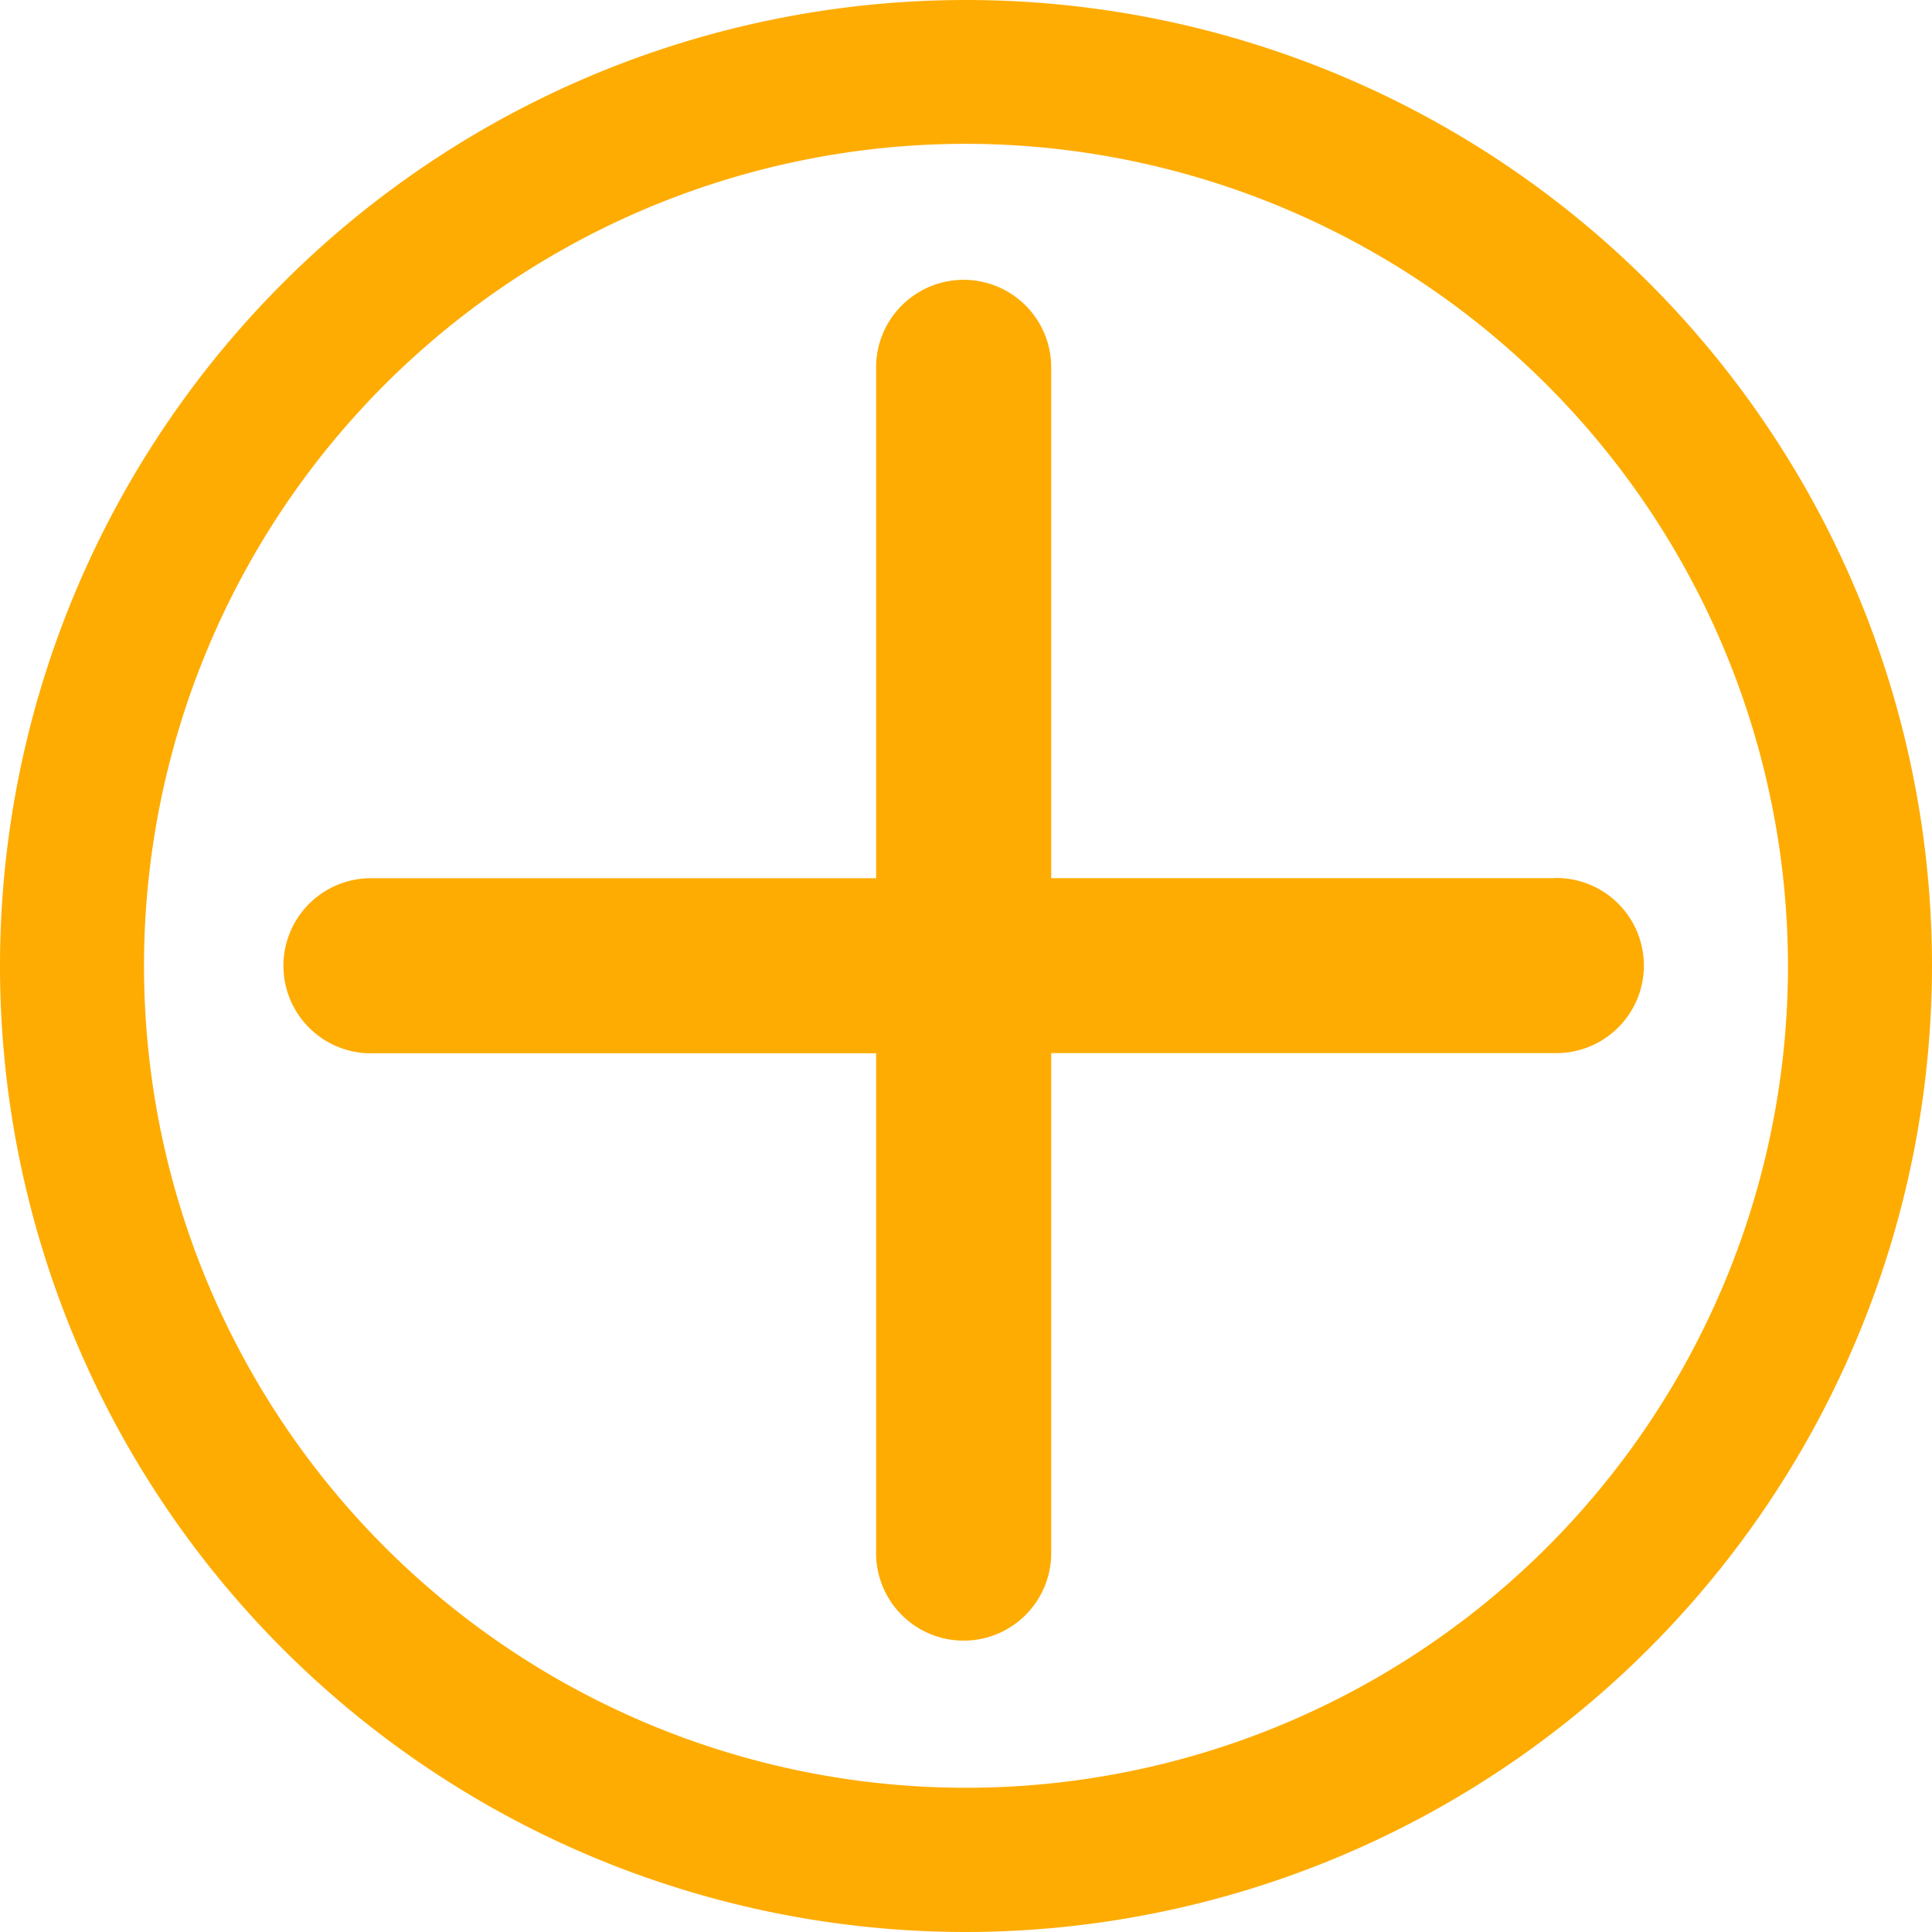
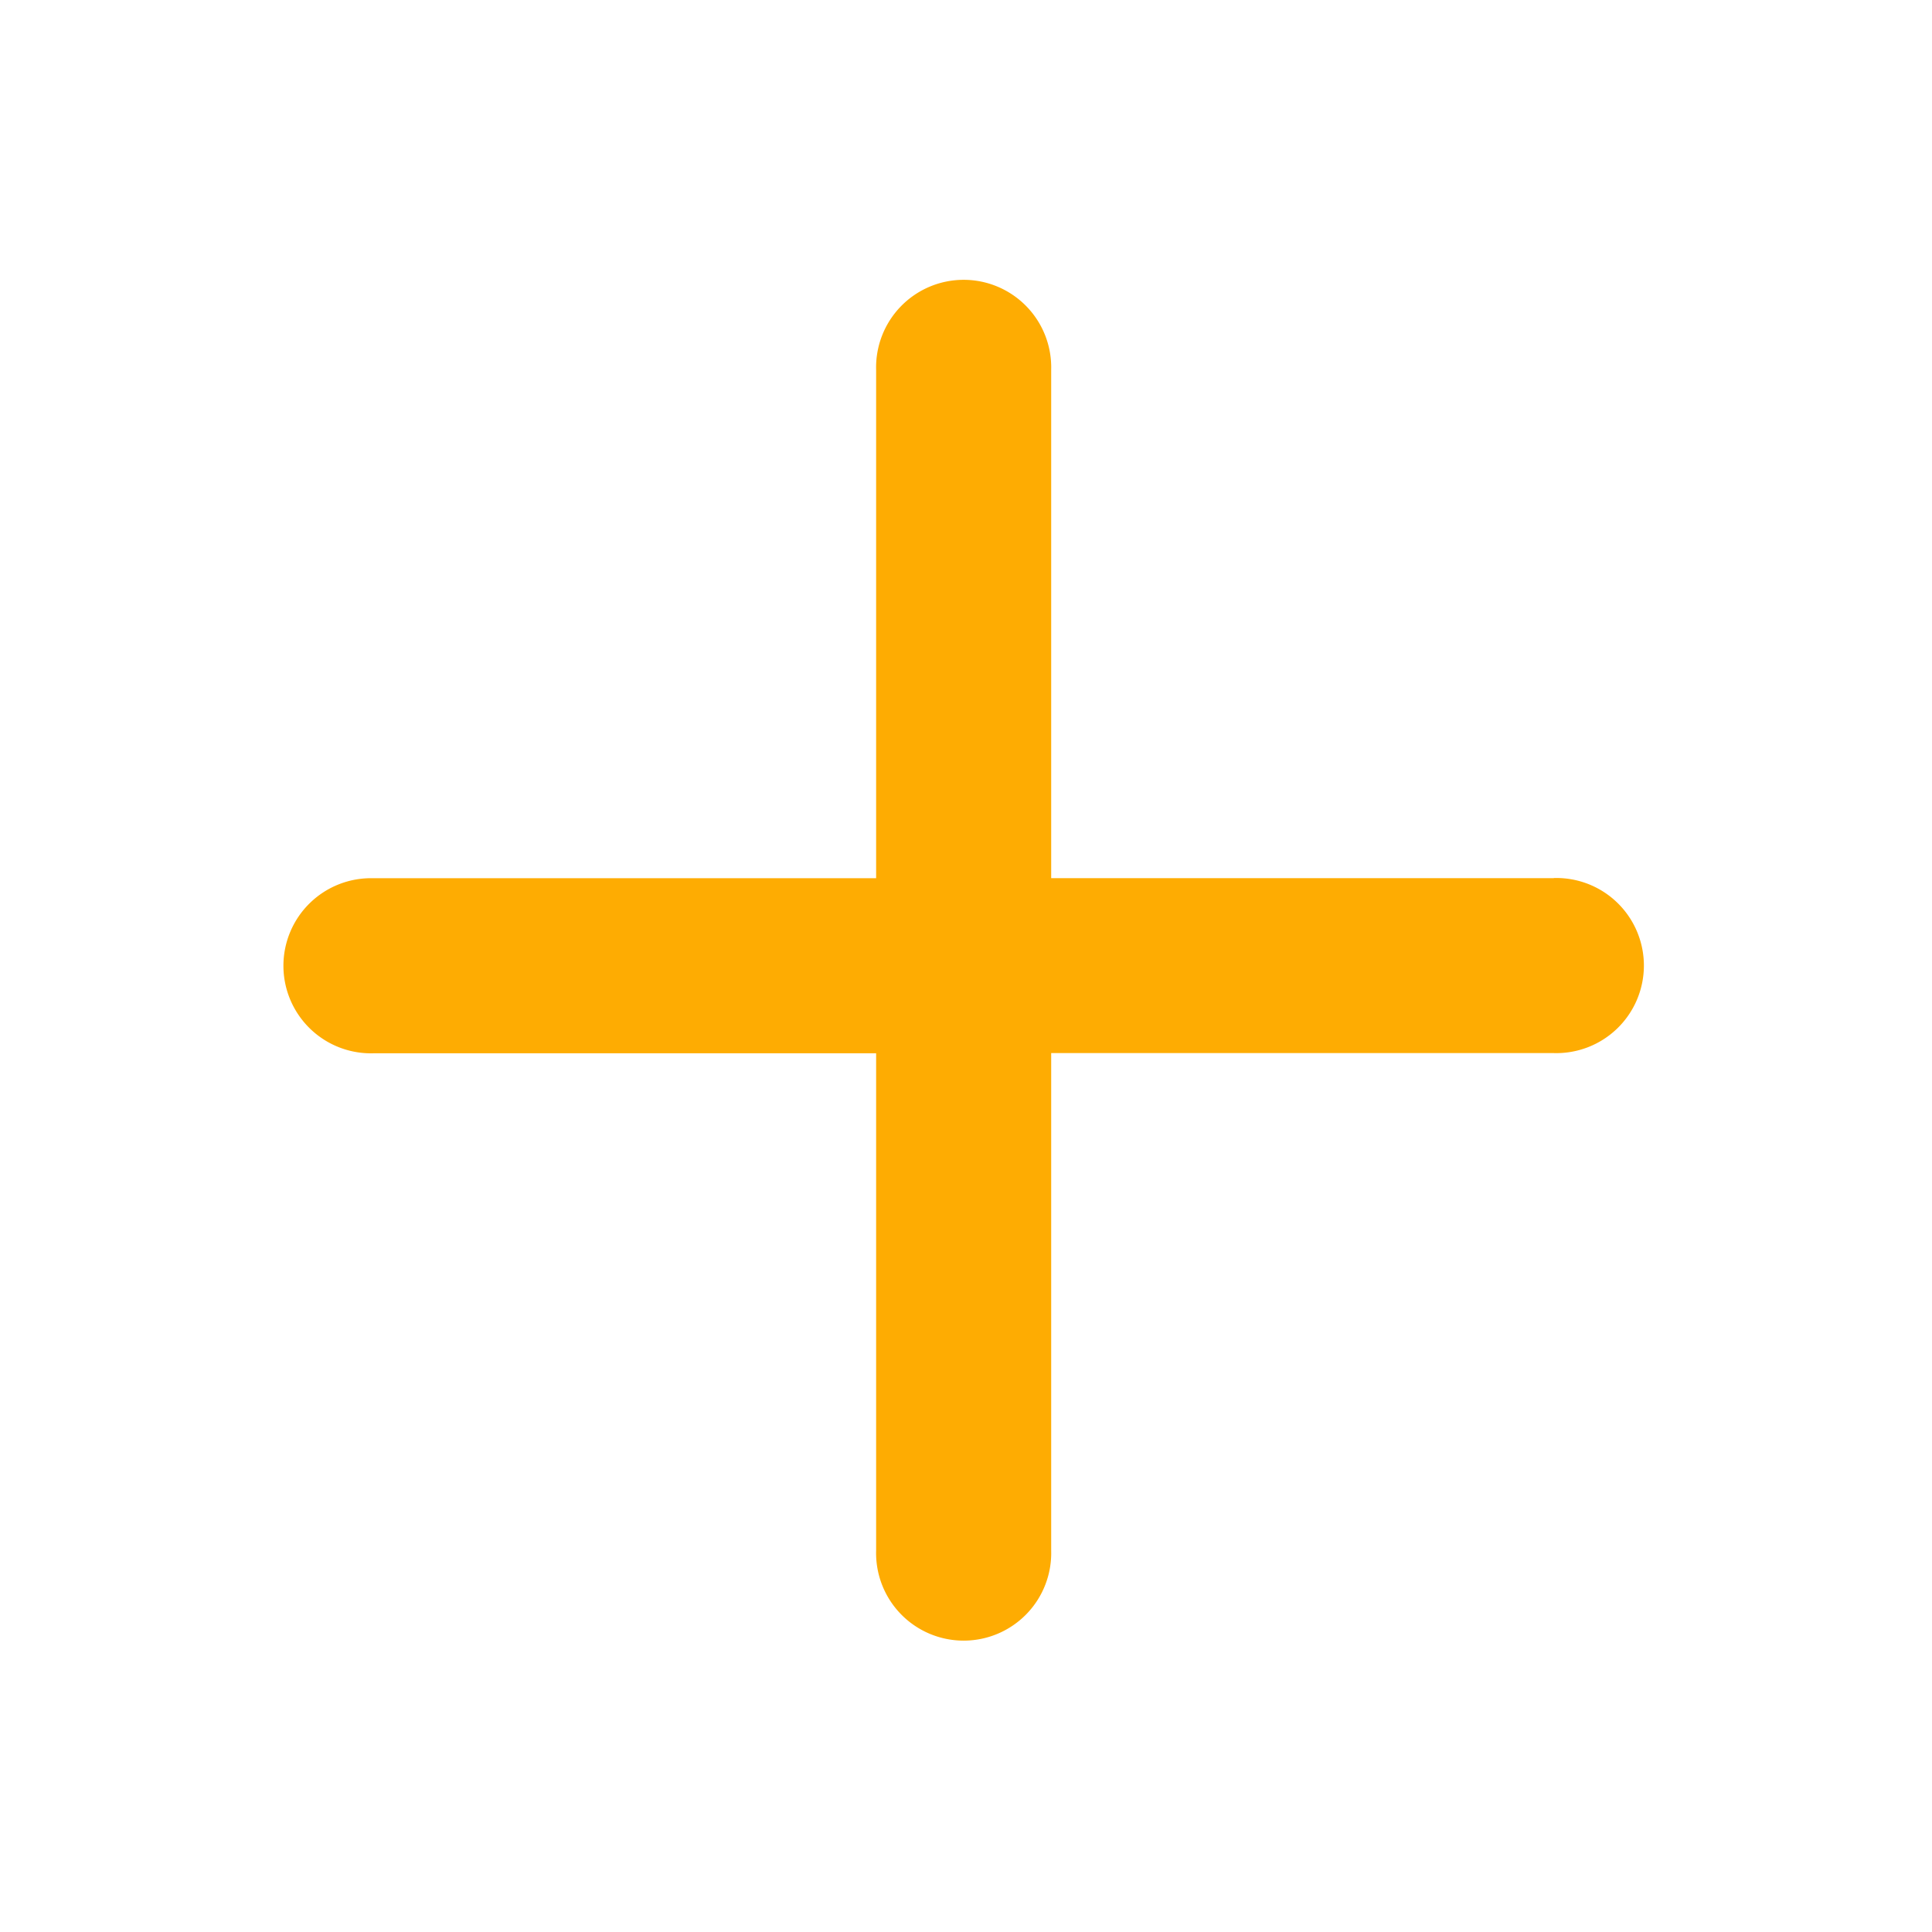
<svg xmlns="http://www.w3.org/2000/svg" id="Group_458" data-name="Group 458" width="28.44" height="28.44" viewBox="0 0 28.44 28.44">
  <g id="Group_352" data-name="Group 352">
    <path id="Path_586" data-name="Path 586" d="M71.2,60.725H63.8V53.242a1.289,1.289,0,1,0-2.577,0v7.484h-7.4a1.289,1.289,0,1,0,0,2.577h7.4v7.321a1.289,1.289,0,1,0,2.577,0V63.3h7.4a1.289,1.289,0,1,0,0-2.577" transform="translate(-48.326 -47.798)" fill="#feac02" />
-     <path id="Path_587" data-name="Path 587" d="M14.22,28.44A14.22,14.22,0,1,1,28.44,14.22,14.236,14.236,0,0,1,14.22,28.44m0-26.323a12.1,12.1,0,1,0,12.1,12.1,12.117,12.117,0,0,0-12.1-12.1" fill="#feac02" />
  </g>
</svg>